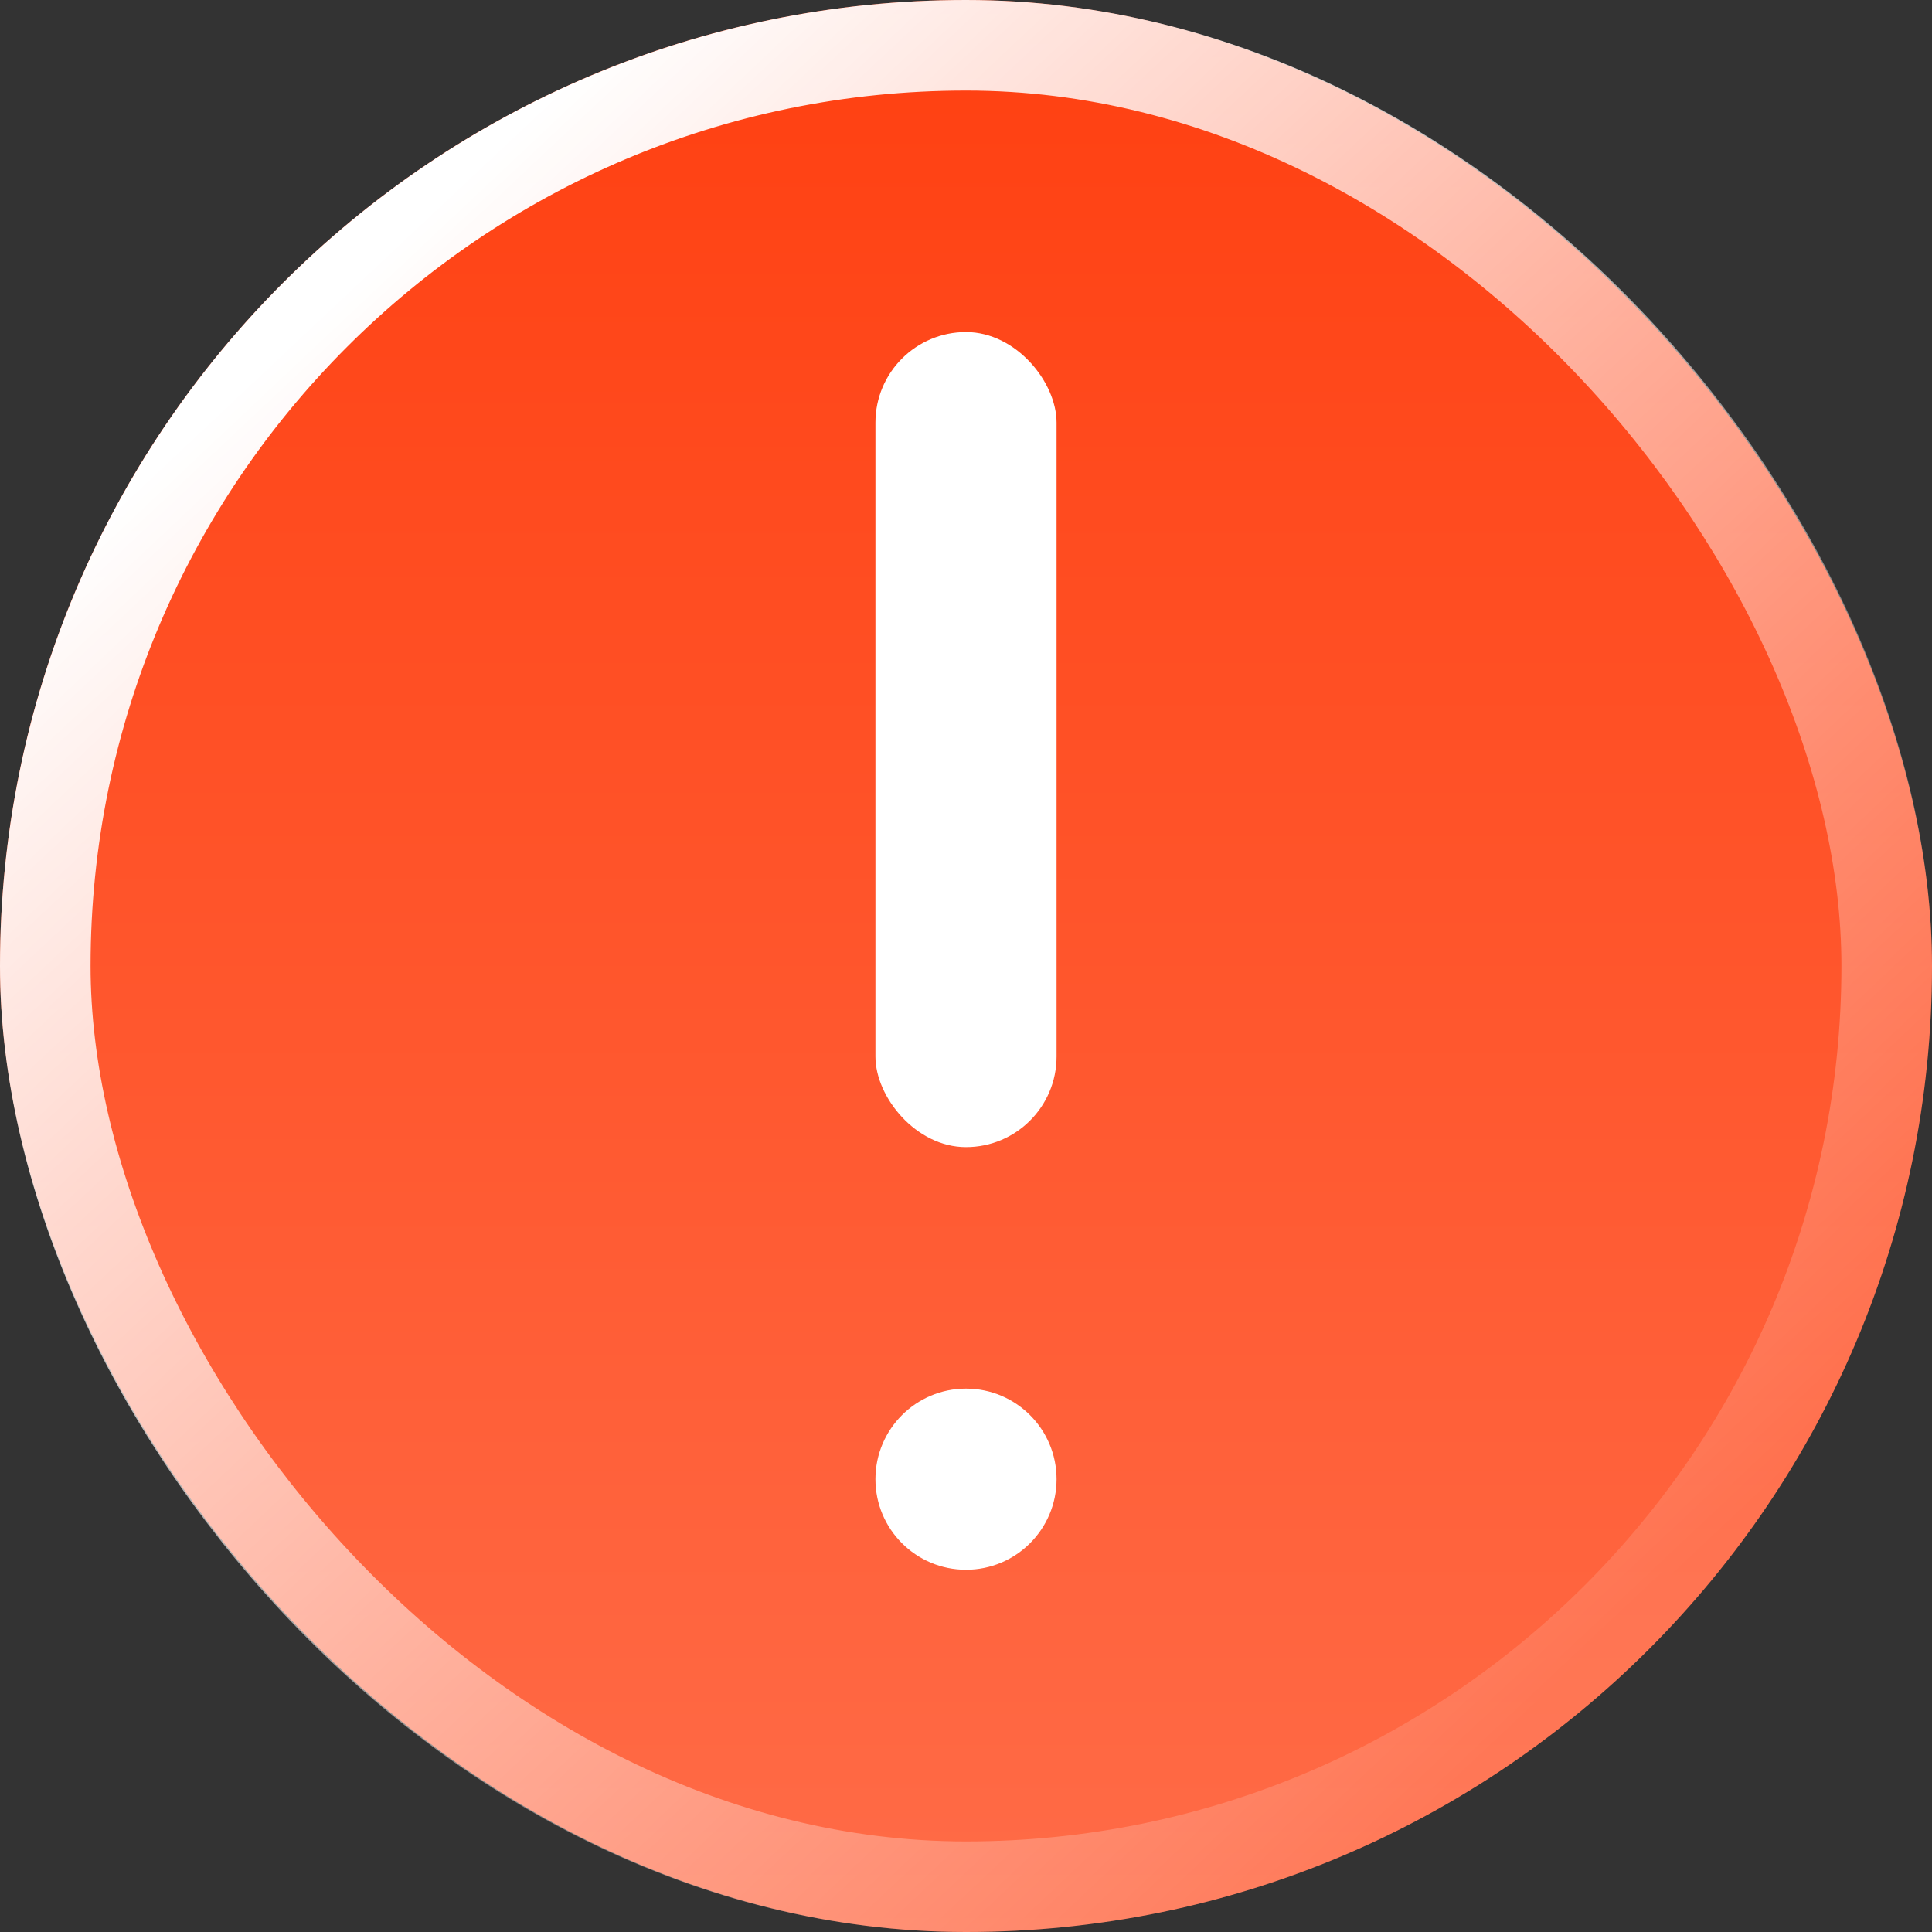
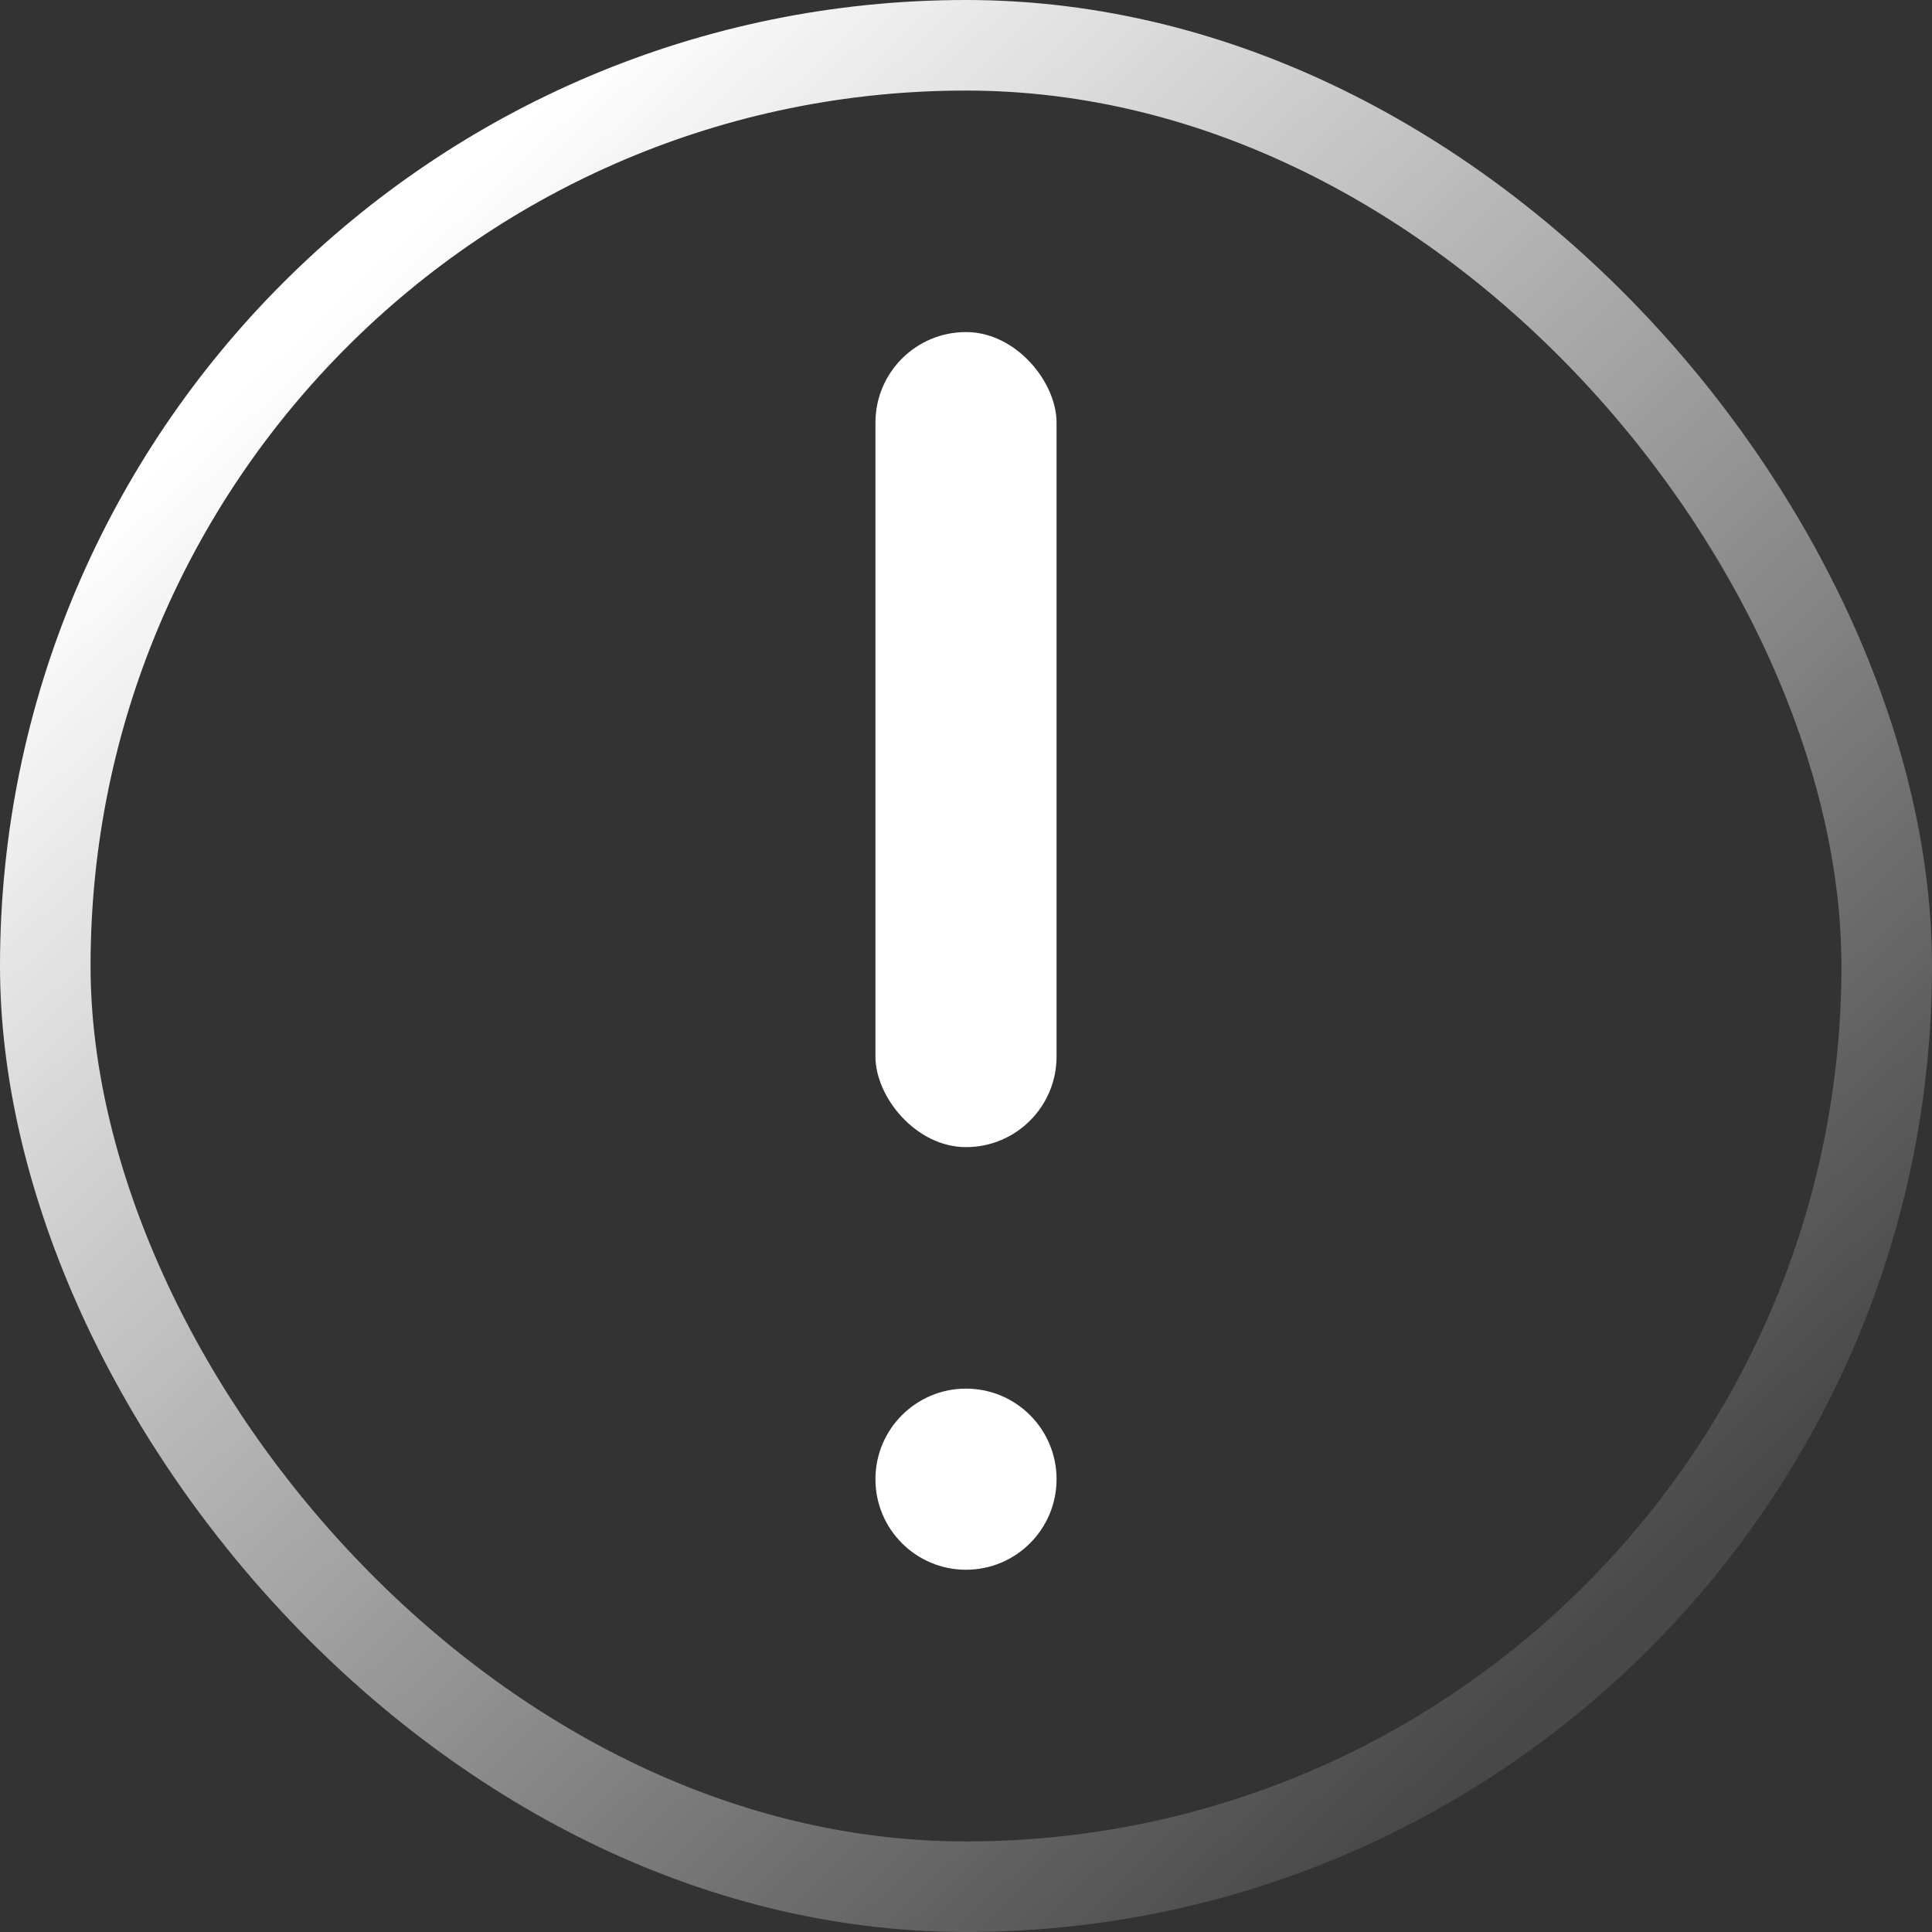
<svg xmlns="http://www.w3.org/2000/svg" fill="none" version="1.1" width="64" height="64" viewBox="0 0 64 64">
  <rect x="0" y="0" width="64" height="64" fill="#333333" stroke="none" />
  <defs>
    <linearGradient x1="0.5" y1="0" x2="0.5" y2="1" id="master_svg0_190_2941">
      <stop offset="0%" stop-color="#FF3F10" stop-opacity="1" />
      <stop offset="100%" stop-color="#FF6C48" stop-opacity="1" />
    </linearGradient>
    <linearGradient x1="0.132" y1="0.15" x2="0.847" y2="0.91" id="master_svg1_190_2943">
      <stop offset="0%" stop-color="#FFFFFF" stop-opacity="1" />
      <stop offset="98.095%" stop-color="#FFFFFF" stop-opacity="0.1" />
    </linearGradient>
  </defs>
  <g>
    <g>
      <g>
        <g>
-           <rect x="0" y="0" width="64" height="64" rx="32" fill="url(#master_svg0_190_2941)" fill-opacity="1" />
          <rect x="1.5" y="1.5" width="61" height="61" rx="30.5" stroke="url(#master_svg1_190_2943)" fill-opacity="0" fill="none" stroke-width="3" />
        </g>
        <g>
          <rect x="29" y="11" width="6" height="27" rx="3" fill="#FFFFFF" fill-opacity="1" />
        </g>
      </g>
      <g>
        <ellipse cx="32" cy="49" rx="3" ry="3" fill="#FFFFFF" fill-opacity="1" />
      </g>
    </g>
  </g>
</svg>